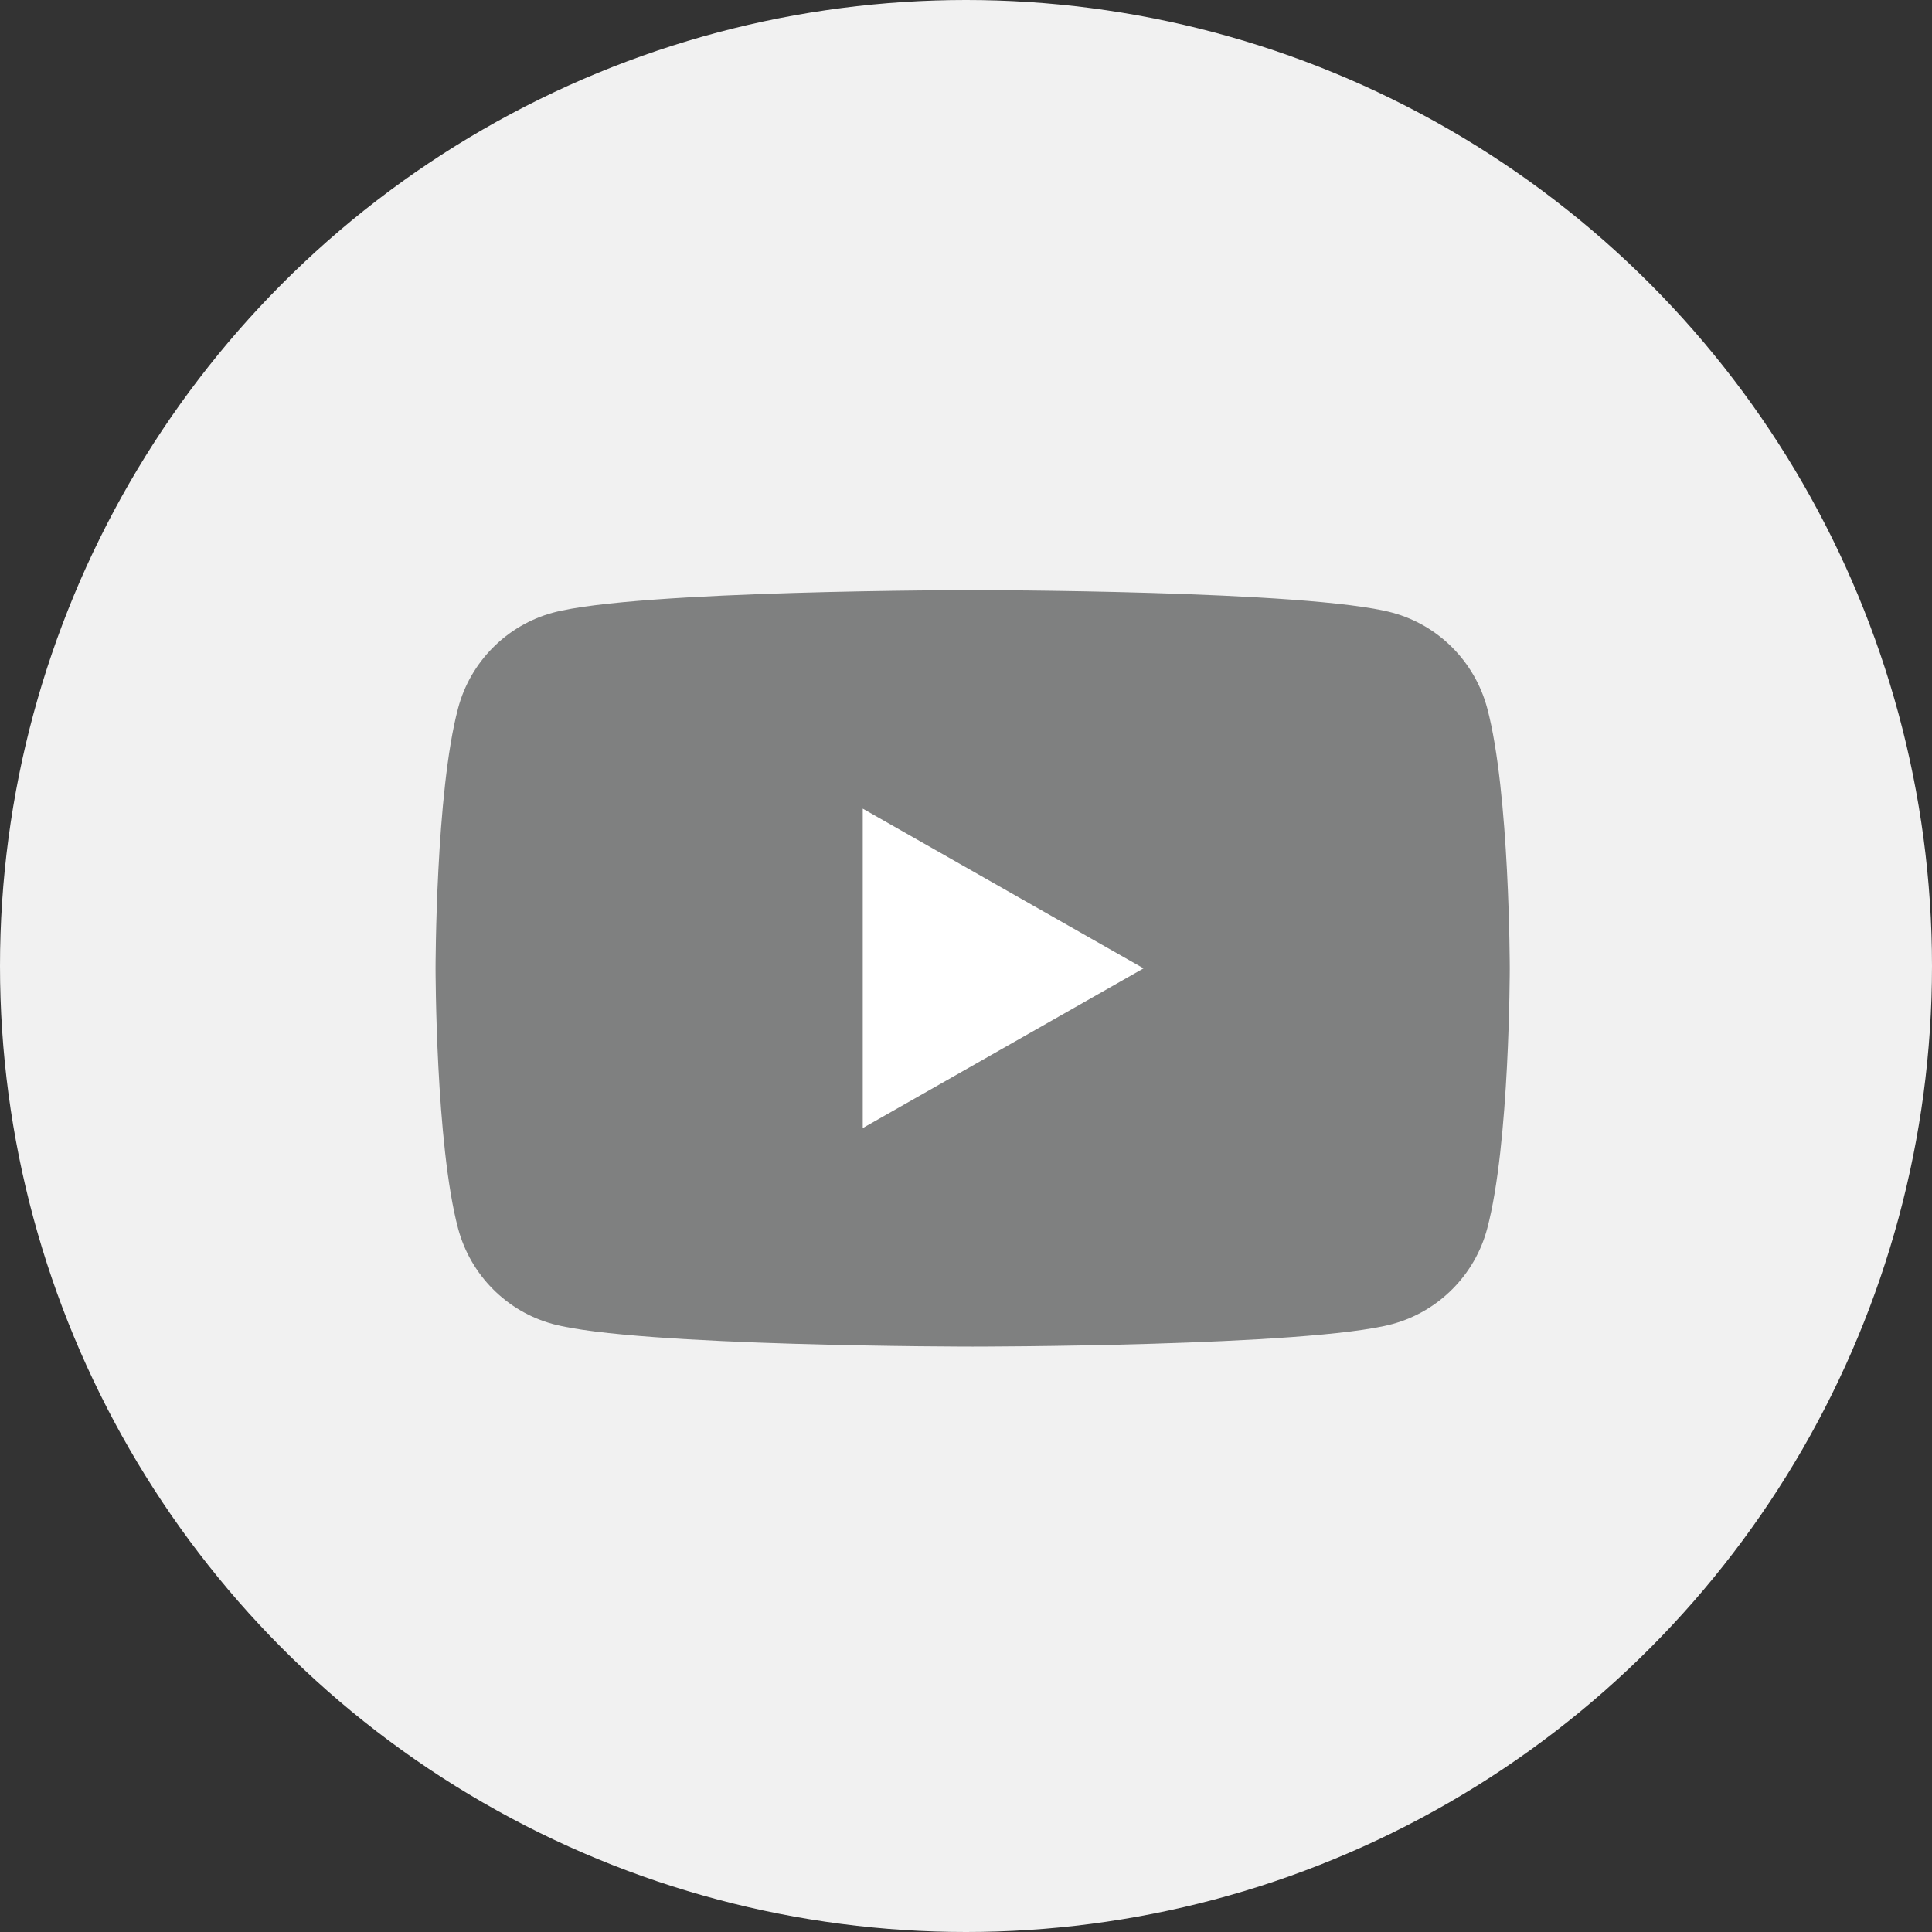
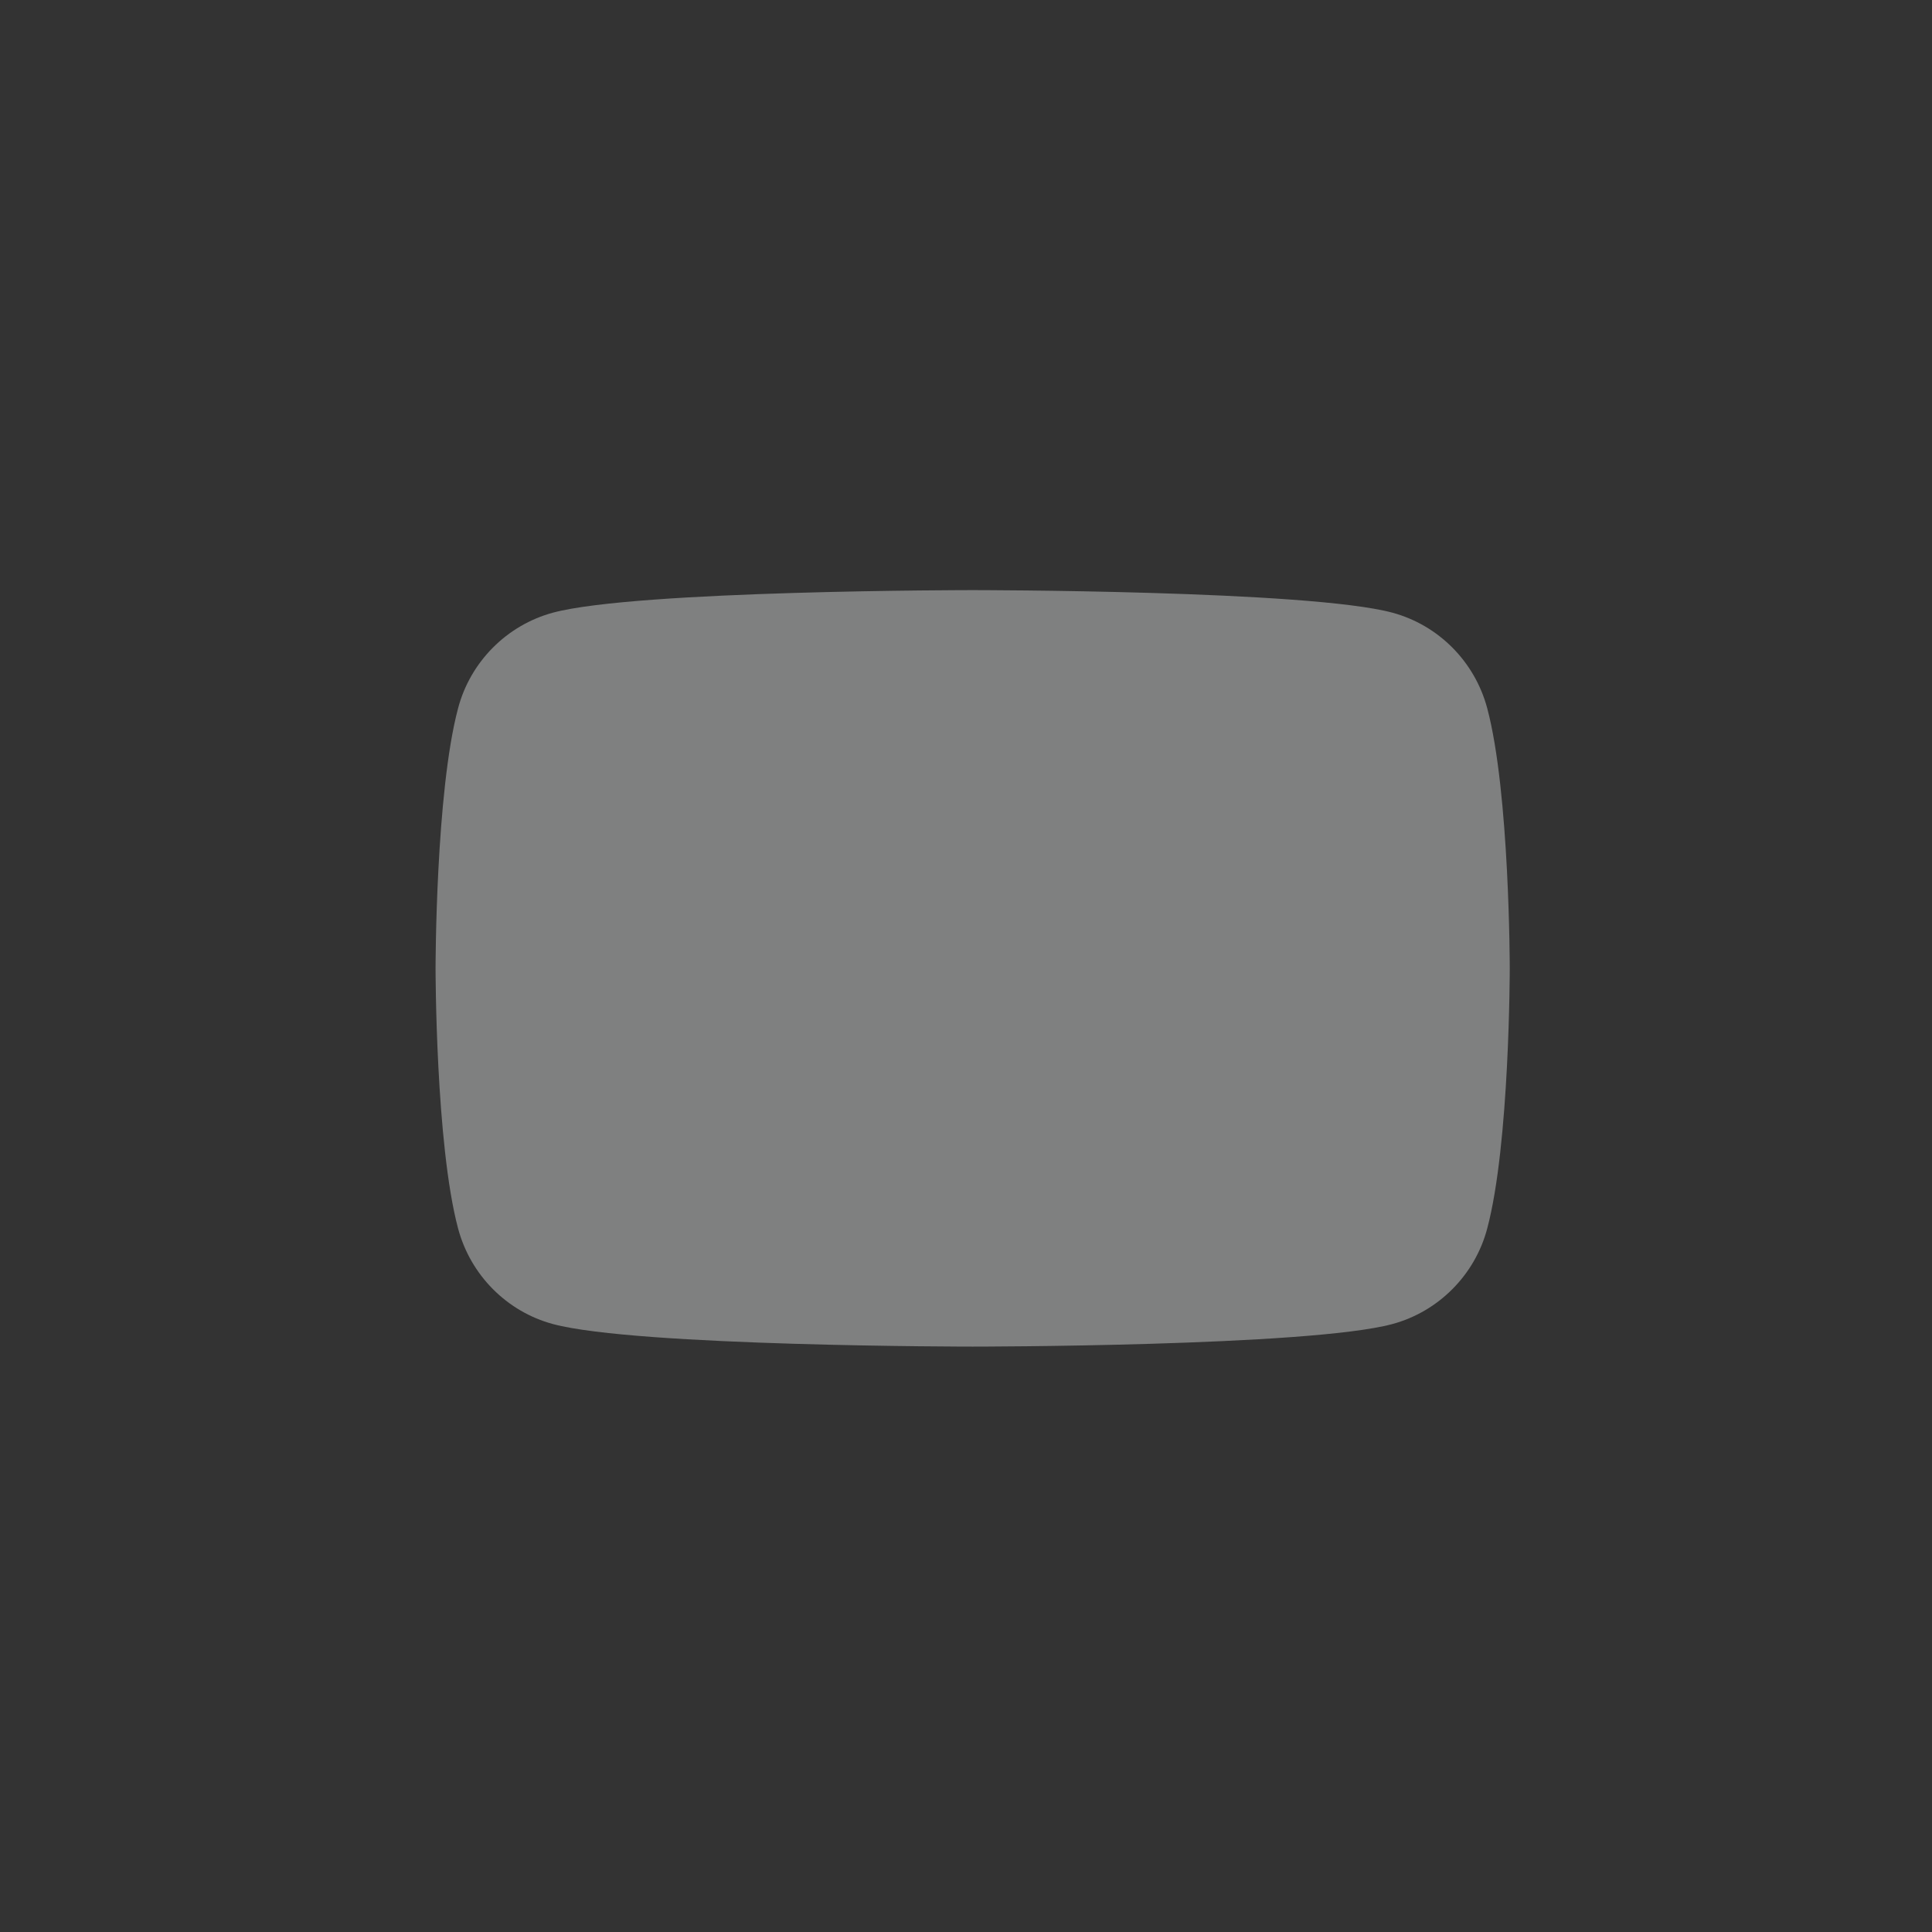
<svg xmlns="http://www.w3.org/2000/svg" version="1.1" id="圖層_1" x="0px" y="0px" width="90px" height="90px" viewBox="0 0 90 90" style="enable-background:new 0 0 90 90;" xml:space="preserve">
  <rect x="0" y="0" width="90" height="90" fill="#333333" stroke="none" />
  <style type="text/css">
	.st0{fill-rule:evenodd;clip-rule:evenodd;fill:#F1F1F1;}
	.st1{fill:#7F8080;}
	.st2{fill:#FFFFFF;}
</style>
  <g>
-     <circle class="st0" cx="45" cy="45" r="45" />
    <g>
-       <path class="st1" d="M69.28,32.99c-0.58-2.17-2.27-3.87-4.42-4.45c-3.9-1.05-19.55-1.05-19.55-1.05s-15.65,0-19.55,1.05    c-2.15,0.58-3.85,2.29-4.42,4.45c-1.05,3.93-1.05,12.12-1.05,12.12s0,8.19,1.05,12.12c0.58,2.17,2.27,3.87,4.42,4.45    c3.9,1.05,19.55,1.05,19.55,1.05s15.65,0,19.55-1.05c2.15-0.58,3.85-2.29,4.42-4.45c1.05-3.93,1.05-12.12,1.05-12.12    S70.33,36.92,69.28,32.99z" />
-       <polygon class="st2" points="40.19,52.55 40.19,37.67 53.27,45.11   " />
+       <path class="st1" d="M69.28,32.99c-0.58-2.17-2.27-3.87-4.42-4.45c-3.9-1.05-19.55-1.05-19.55-1.05s-15.65,0-19.55,1.05    c-2.15,0.58-3.85,2.29-4.42,4.45c-1.05,3.93-1.05,12.12-1.05,12.12s0,8.19,1.05,12.12c0.58,2.17,2.27,3.87,4.42,4.45    c3.9,1.05,19.55,1.05,19.55,1.05s15.65,0,19.55-1.05c2.15-0.58,3.85-2.29,4.42-4.45c1.05-3.93,1.05-12.12,1.05-12.12    S70.33,36.92,69.28,32.99" />
    </g>
  </g>
</svg>